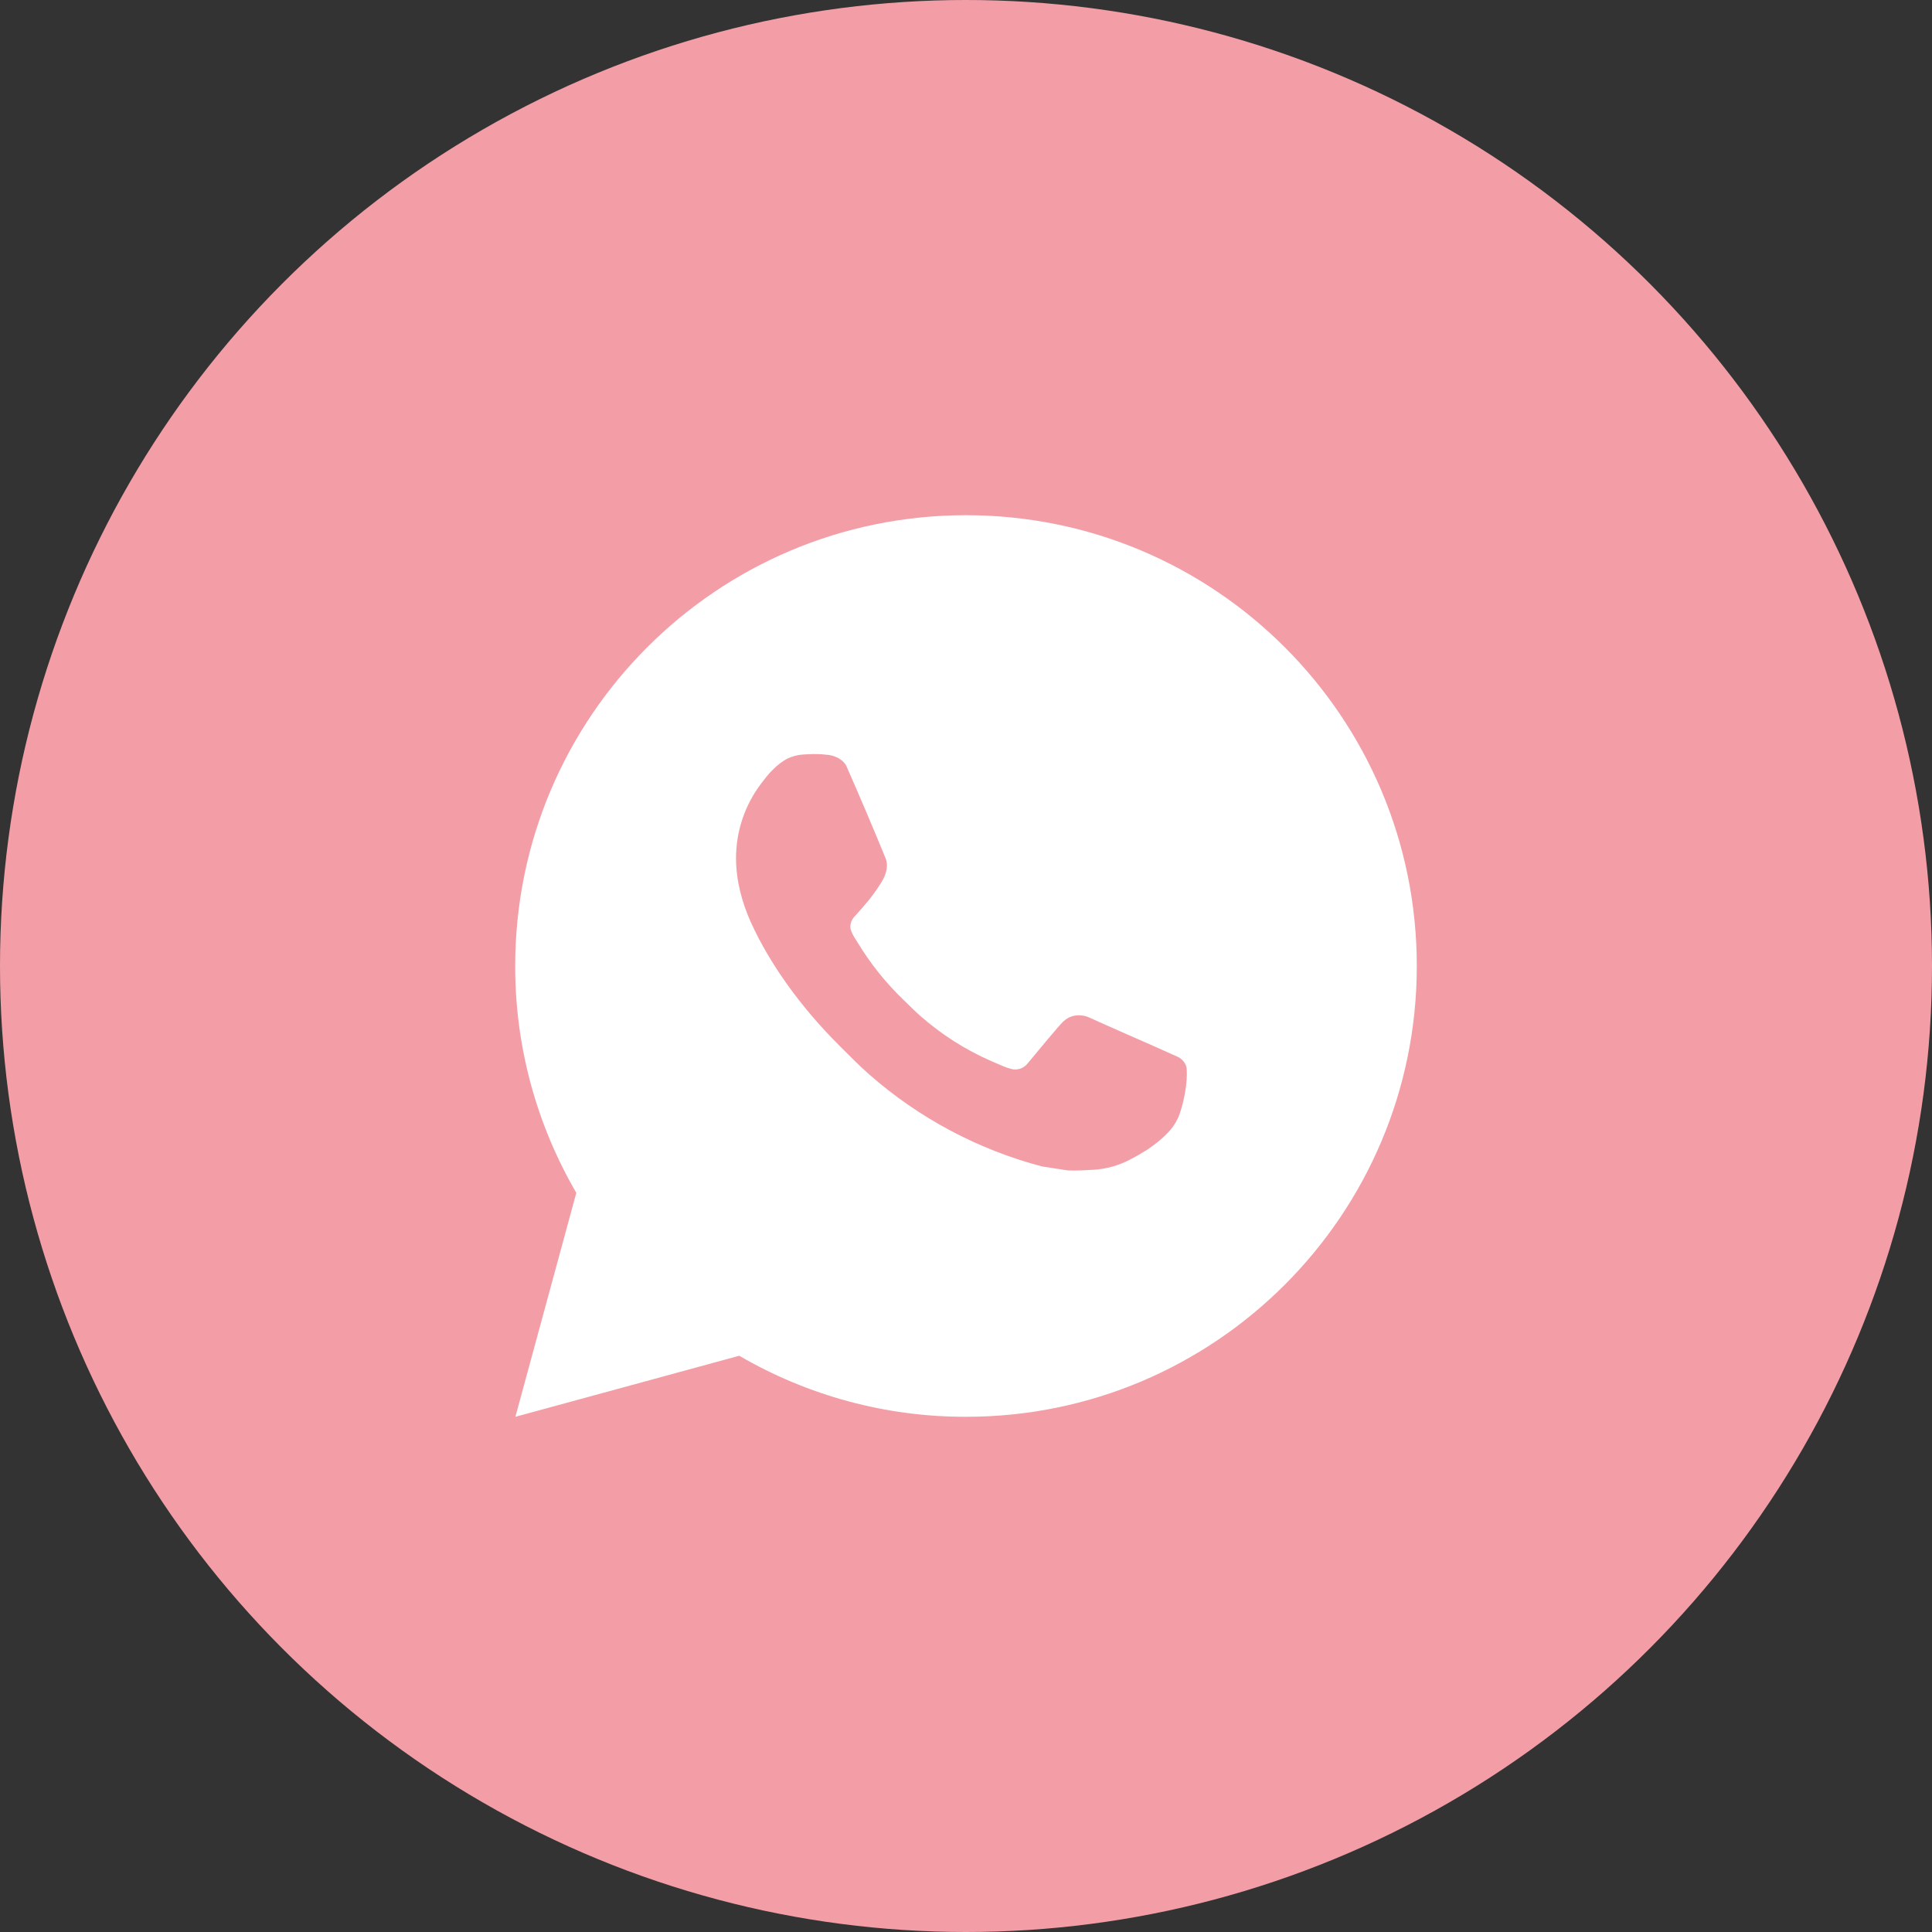
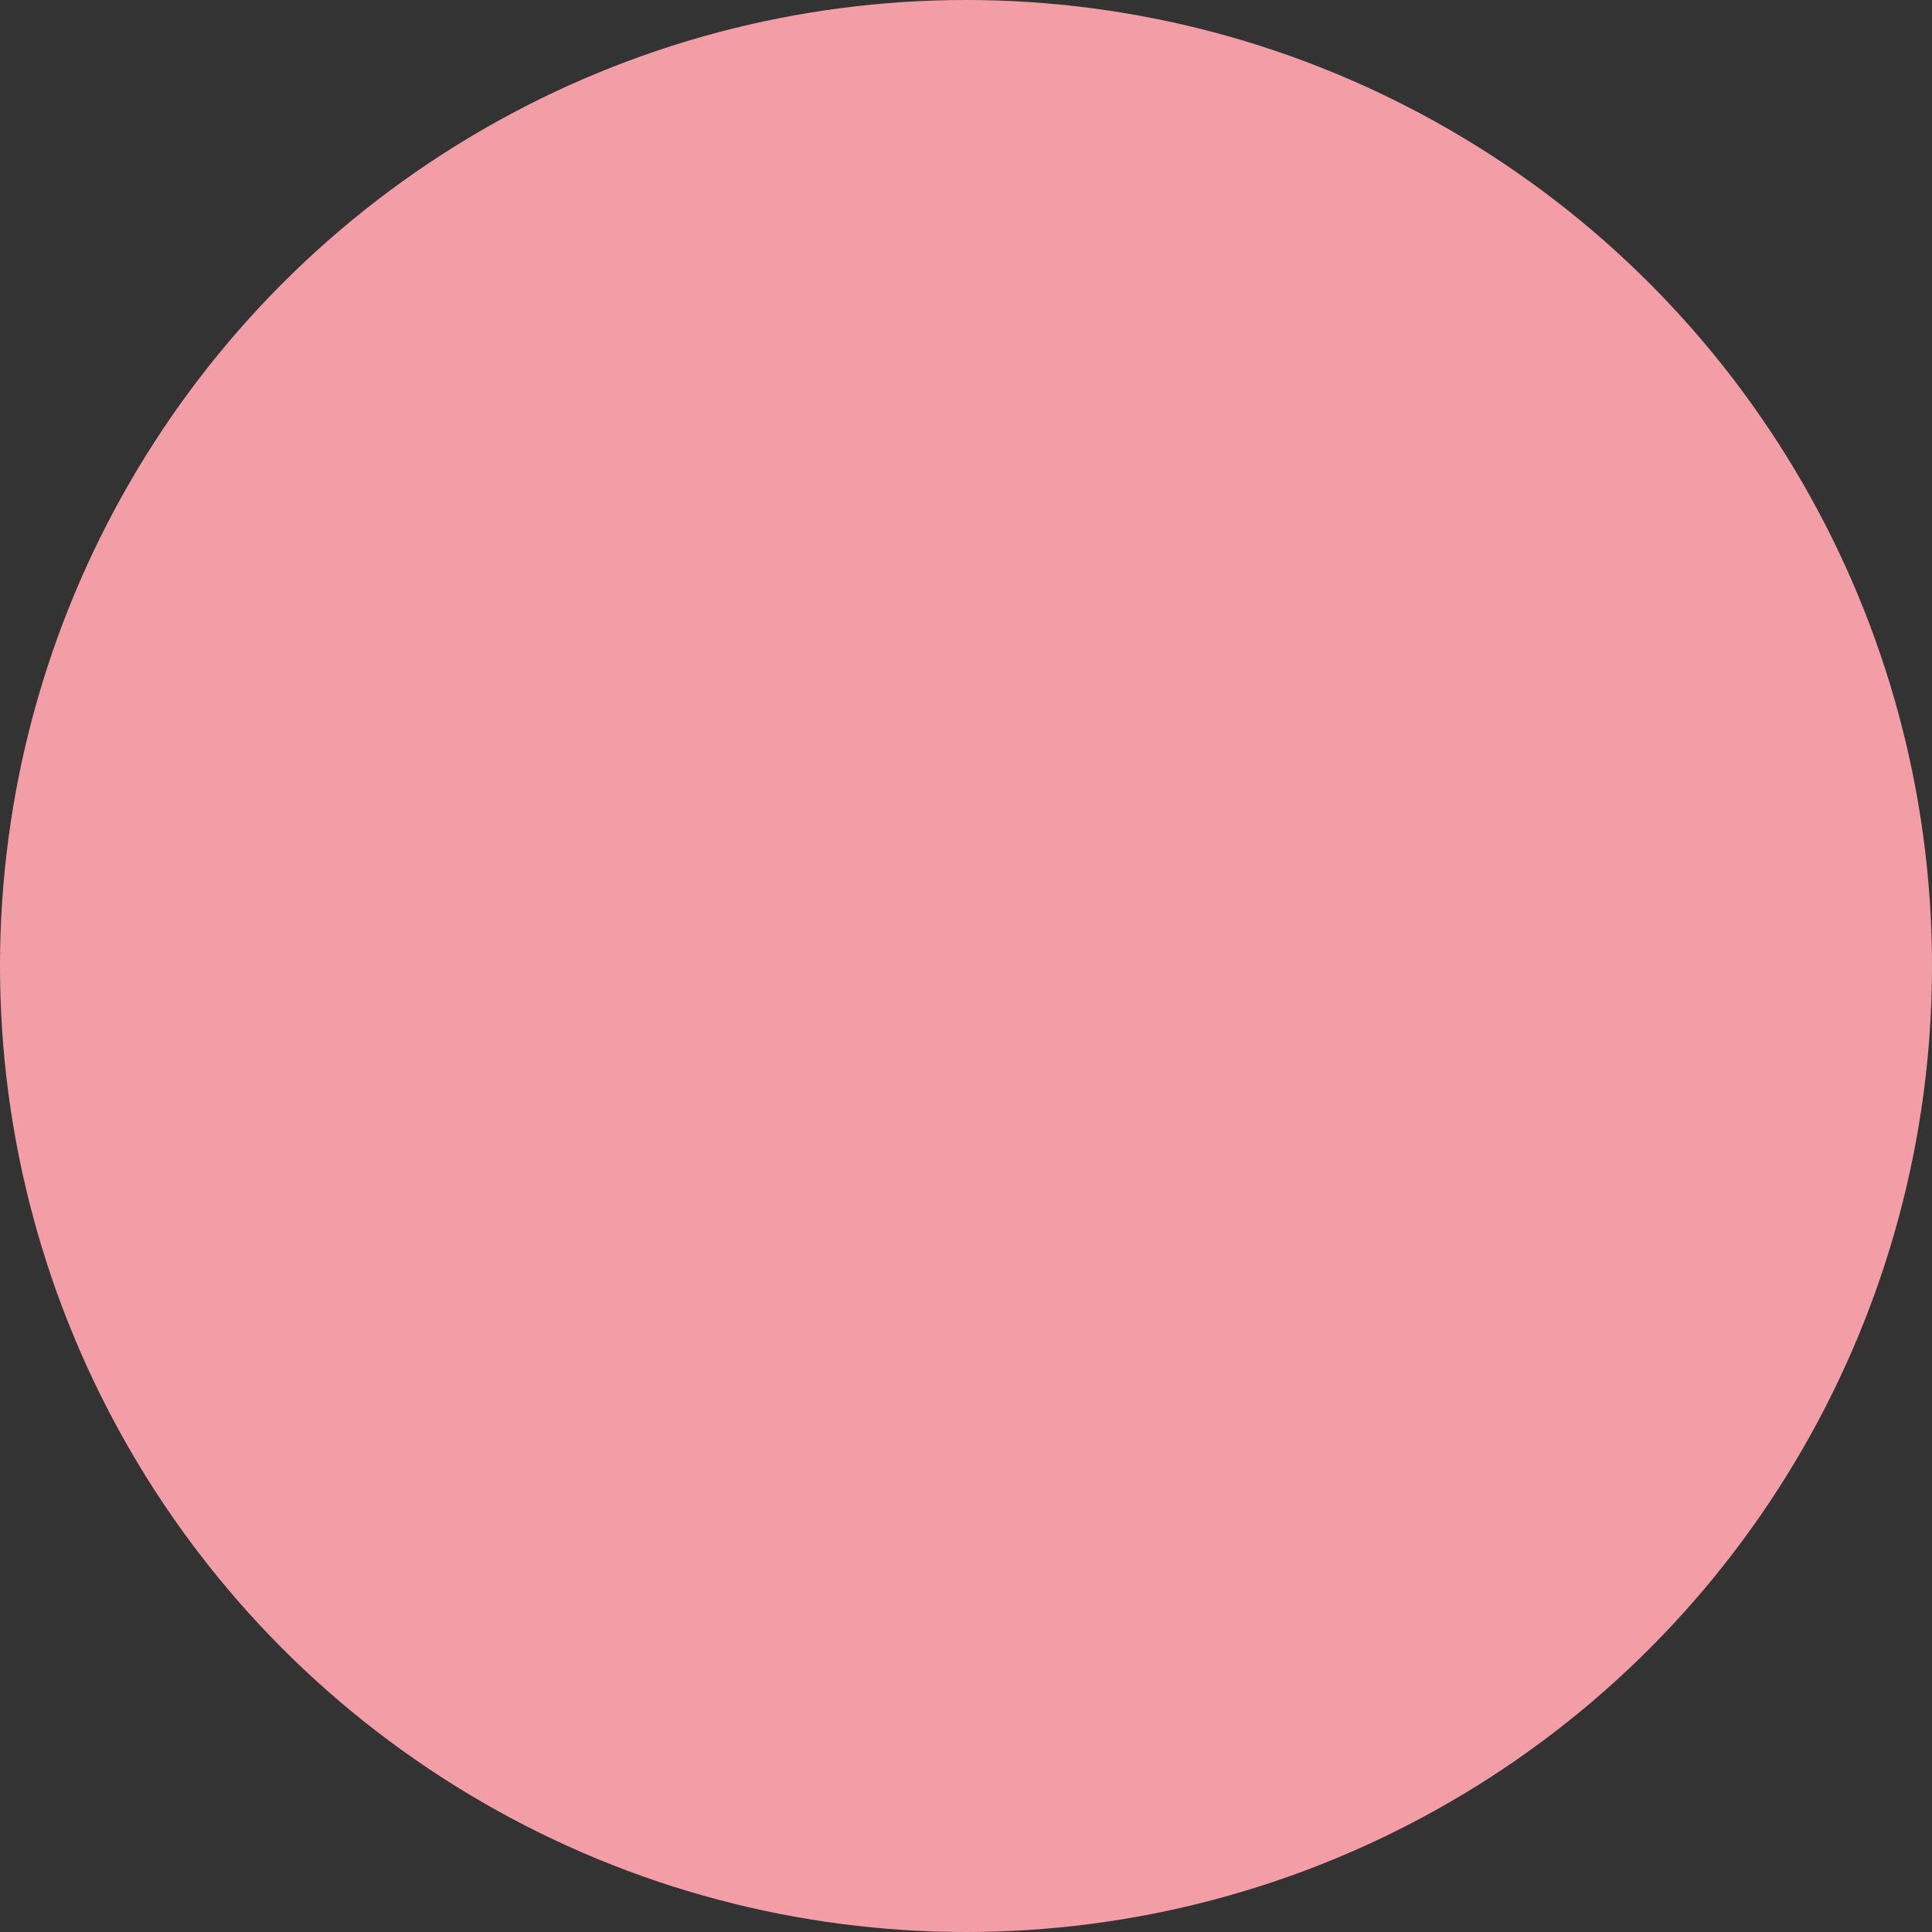
<svg xmlns="http://www.w3.org/2000/svg" width="30" height="30" viewBox="0 0 30 30" fill="none">
  <rect x="0" y="0" width="30" height="30" fill="#333333" stroke="none" />
  <circle cx="15" cy="15" r="15" fill="#F39EA7" />
-   <path d="M15 8C18.866 8 22 11.134 22 15C22 18.866 18.866 22 15 22C13.763 22.002 12.548 21.675 11.479 21.052L8.003 22L8.949 18.522C8.326 17.453 7.998 16.238 8 15C8 11.134 11.134 8 15 8ZM12.614 11.71L12.474 11.716C12.384 11.721 12.295 11.745 12.214 11.786C12.138 11.829 12.069 11.882 12.008 11.945C11.924 12.024 11.877 12.093 11.825 12.159C11.567 12.496 11.427 12.909 11.429 13.334C11.431 13.677 11.52 14.011 11.66 14.323C11.947 14.954 12.418 15.623 13.039 16.242C13.189 16.392 13.336 16.541 13.494 16.681C14.267 17.361 15.187 17.851 16.182 18.113L16.58 18.174C16.709 18.181 16.839 18.171 16.969 18.165C17.173 18.154 17.372 18.099 17.552 18.003C17.644 17.956 17.733 17.904 17.82 17.849C17.82 17.849 17.85 17.829 17.908 17.786C18.002 17.716 18.06 17.666 18.139 17.584C18.197 17.524 18.247 17.453 18.286 17.373C18.34 17.259 18.395 17.041 18.417 16.86C18.434 16.721 18.429 16.646 18.427 16.599C18.424 16.524 18.362 16.446 18.294 16.413L17.887 16.231C17.887 16.231 17.278 15.965 16.905 15.796C16.866 15.779 16.825 15.769 16.782 15.767C16.734 15.762 16.686 15.768 16.64 15.783C16.595 15.798 16.553 15.823 16.518 15.856C16.514 15.855 16.467 15.895 15.961 16.508C15.932 16.547 15.892 16.576 15.846 16.593C15.8 16.609 15.751 16.611 15.704 16.599C15.658 16.587 15.613 16.571 15.57 16.553C15.483 16.516 15.453 16.502 15.393 16.477C14.992 16.302 14.62 16.065 14.291 15.775C14.203 15.698 14.121 15.614 14.037 15.533C13.761 15.269 13.521 14.971 13.323 14.645L13.281 14.579C13.252 14.534 13.228 14.486 13.21 14.435C13.184 14.332 13.253 14.25 13.253 14.25C13.253 14.25 13.423 14.063 13.502 13.963C13.579 13.865 13.644 13.769 13.686 13.701C13.769 13.569 13.795 13.432 13.751 13.326C13.555 12.848 13.352 12.371 13.144 11.898C13.102 11.804 12.98 11.737 12.868 11.723C12.831 11.719 12.793 11.715 12.755 11.712C12.661 11.707 12.567 11.708 12.473 11.715L12.614 11.709L12.614 11.71Z" fill="white" />
</svg>